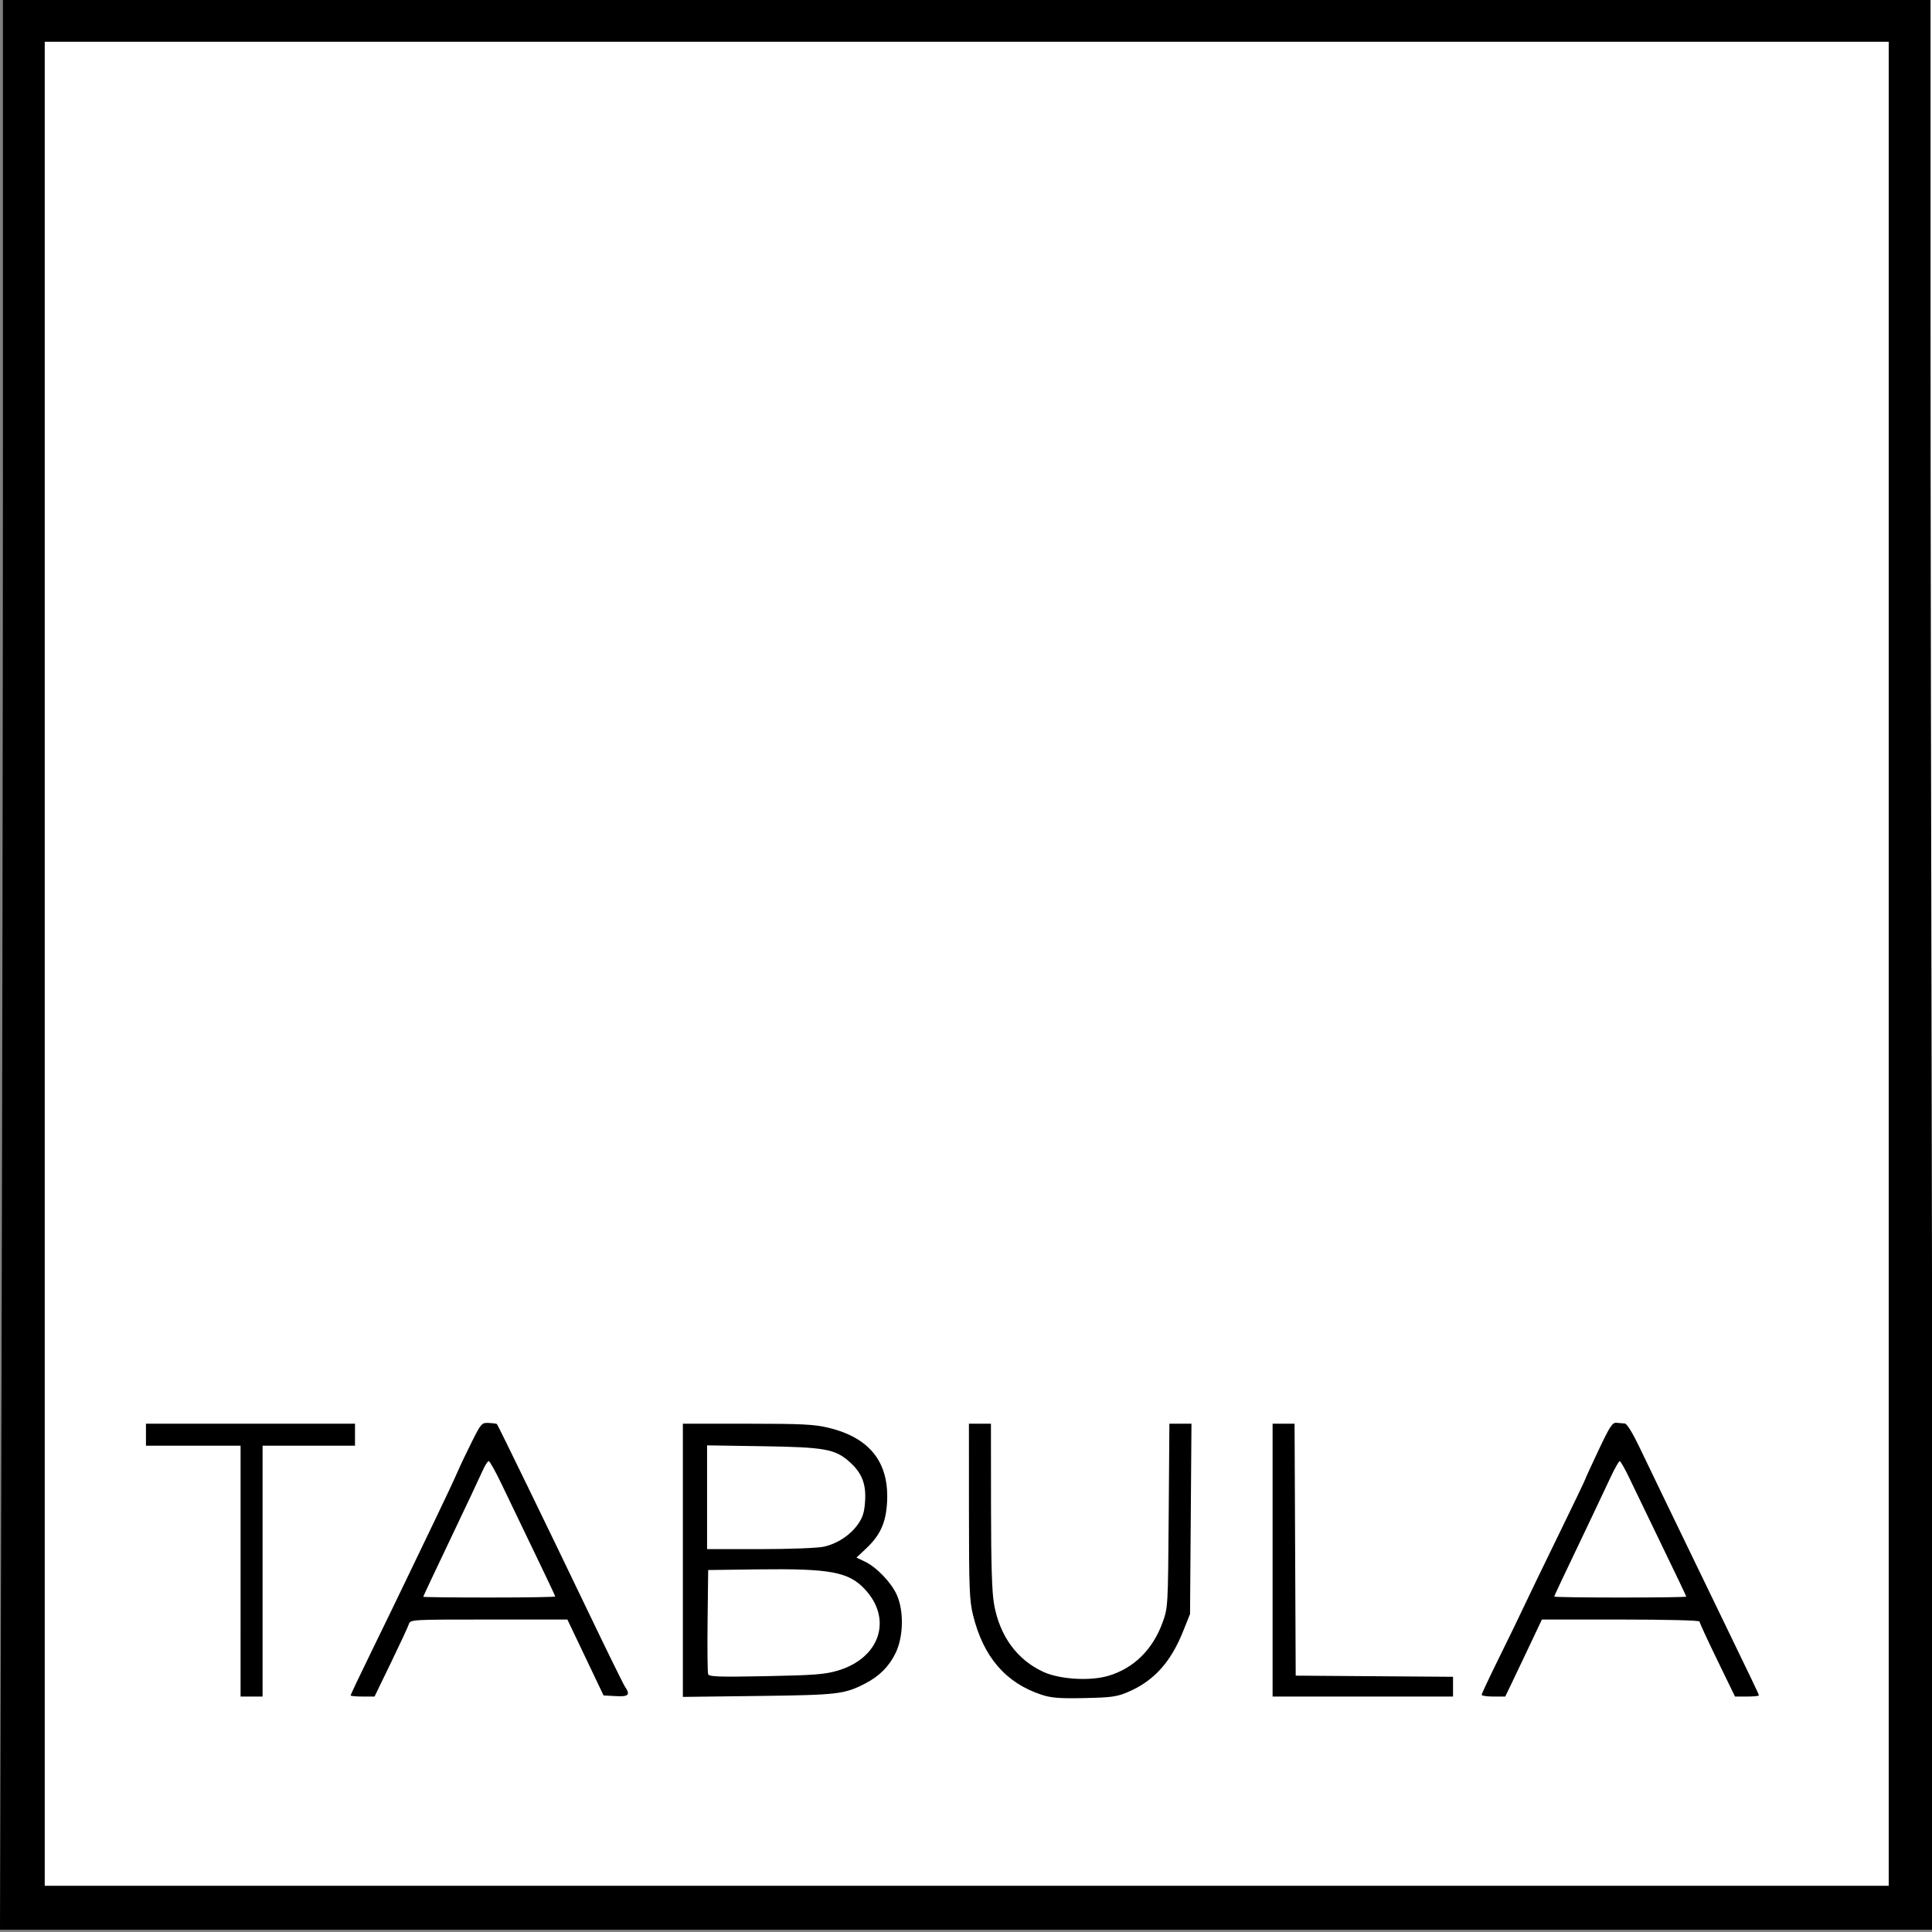
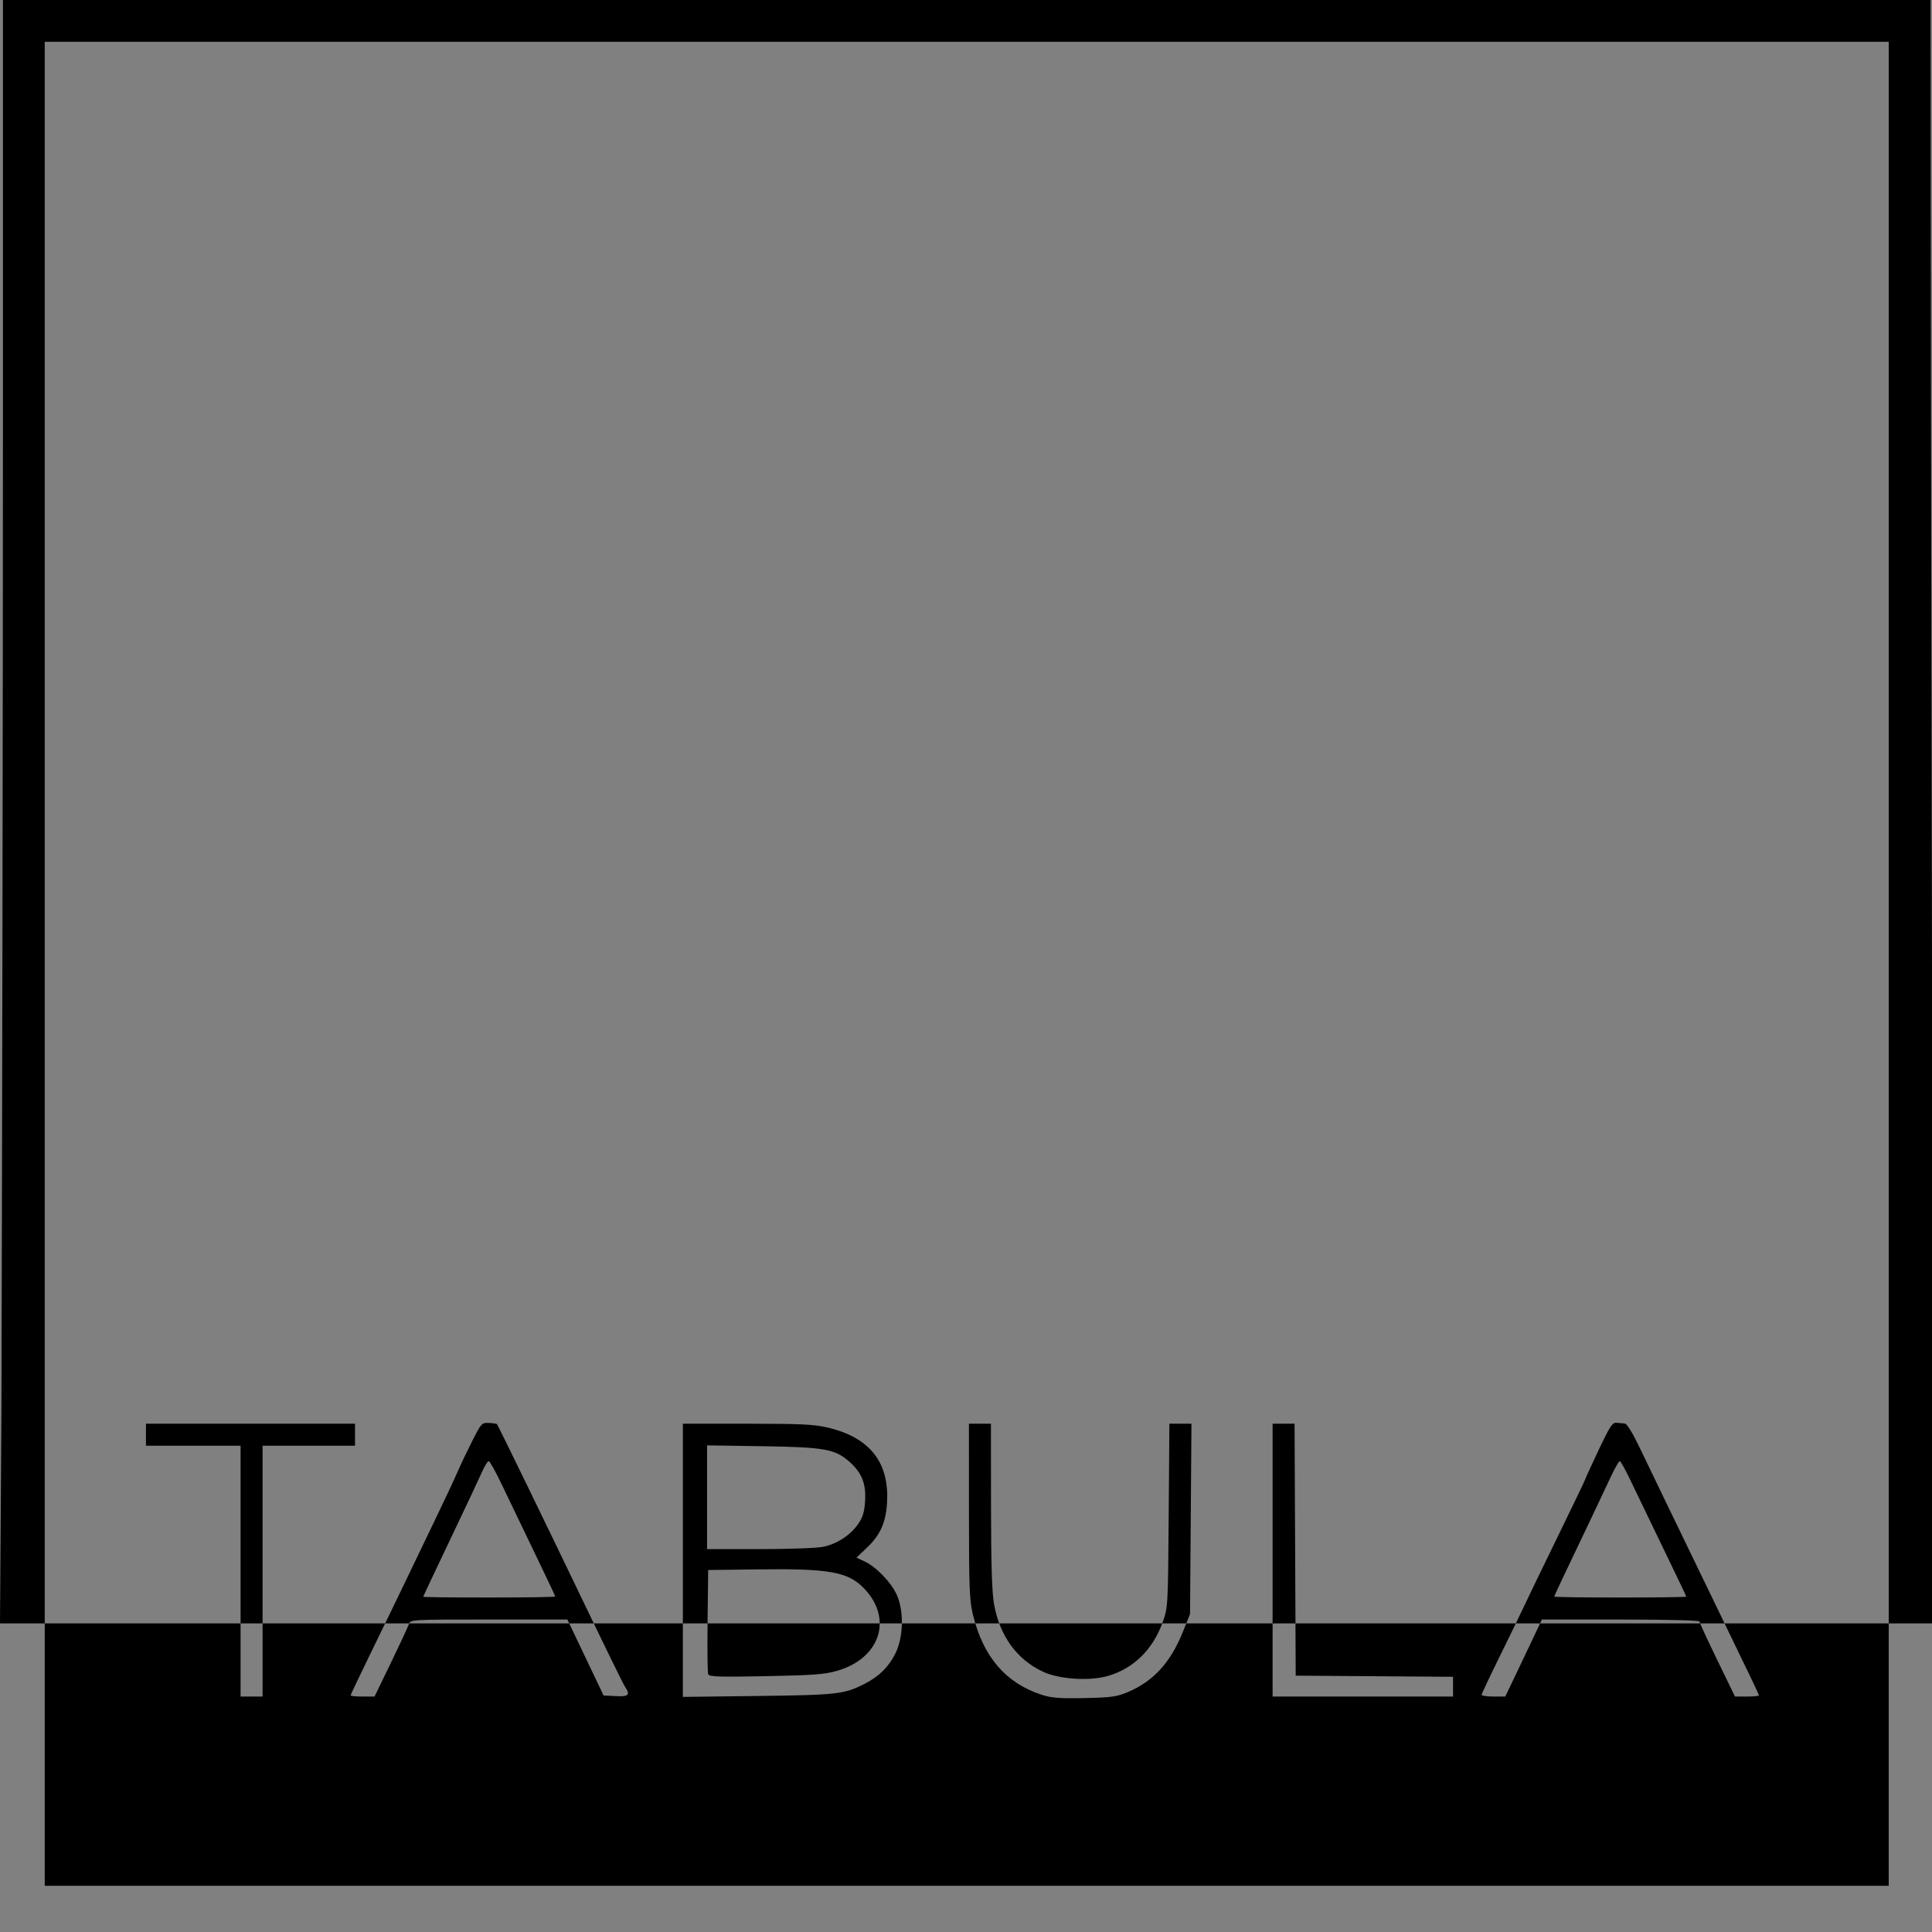
<svg xmlns="http://www.w3.org/2000/svg" xmlns:ns1="http://sodipodi.sourceforge.net/DTD/sodipodi-0.dtd" xmlns:ns2="http://www.inkscape.org/namespaces/inkscape" version="1.1" id="svg54" width="1170.667" height="1170.667" viewBox="0 0 1170.667 1170.667" ns1:docname="tabula_logo.svg" ns2:version="1.0.1 (3bc2e813f5, 2020-09-07)">
  <rect x="0" y="0" width="1170.667" height="1170.667" fill="#808080" stroke="none" />
-   <rect id="dee_c_e" x="2" y="-3" width="1170" height="1170" rx="0" fill="#ffffff" strokewidth="0" />
  <defs id="defs58" />
  <ns1:namedview pagecolor="#ffffff" bordercolor="#666666" borderopacity="1" objecttolerance="10" gridtolerance="10" guidetolerance="10" ns2:pageopacity="0" ns2:pageshadow="2" ns2:window-width="1920" ns2:window-height="1017" id="namedview56" showgrid="false" ns2:zoom="0.51341747" ns2:cx="1112.6459" ns2:cy="486.25868" ns2:window-x="1912" ns2:window-y="-8" ns2:window-maximized="1" ns2:current-layer="g62" />
  <g ns2:groupmode="layer" ns2:label="Image" id="g62">
-     <path style="fill:#000000;stroke-width:1.333" d="M 0.888,852.333 C 1.376,677.983 1.776,414.883 1.776,267.667 L 1.776,0 h 584 584 l 2e-4,185.667 c 2e-4,102.117 0.4,365.217 0.888,584.667 l 0.888,399 H 585.776 0 Z M 1144.443,584 V 25.333 H 585.776 27.109 V 584 1142.667 H 585.776 1144.443 Z M 631.094,1026.899 c -21.669,-7.118 -35.271,-22.929 -41.494,-48.233 -2.18,-8.863 -2.461,-16.027 -2.475,-63 l -0.016,-53 h 6.667 6.667 l 0.046,49.667 c 0.033,35.56 0.556,52.523 1.841,59.722 3.442,19.292 13.901,33.644 29.879,41 9.839,4.53 28.105,5.667 39.206,2.439 15.473,-4.498 27.115,-15.939 33.084,-32.513 3.199,-8.883 3.24,-9.598 3.657,-64.649 l 0.422,-55.667 h 6.688 6.688 l -0.433,57.667 -0.433,57.667 -4.389,10.921 c -7.407,18.429 -17.791,29.789 -33.228,36.349 -6.724,2.857 -10.051,3.319 -26.361,3.657 -15.175,0.314 -20.041,-0.065 -26.015,-2.027 z M 145.776,952 v -76 H 117.109 88.443 v -6.667 -6.667 h 63.333 63.333 v 6.667 6.667 h -28 -28 v 76 V 1028 h -6.667 -6.667 z m 66.667,75.296 c 0,-0.387 5.78,-12.537 12.844,-27 7.064,-14.463 16.29,-33.496 20.502,-42.296 4.212,-8.8 12.284,-25.592 17.938,-37.314 5.654,-11.723 11.704,-24.623 13.444,-28.667 1.74,-4.044 5.738,-12.452 8.884,-18.686 5.532,-10.96 5.867,-11.326 10.164,-11.112 2.444,0.122 4.639,0.422 4.877,0.667 0.657,0.675 31.628,64.363 55.006,113.112 11.429,23.833 21.582,44.517 22.561,45.963 3.423,5.058 2.318,6.199 -5.582,5.77 l -7.362,-0.4 -10.958,-23 -10.958,-23 h -47.59 c -47.273,0 -47.595,0.019 -48.484,2.818 -0.492,1.55 -5.37,12.05 -10.839,23.333 l -9.945,20.515 h -7.25 c -3.988,0 -7.25,-0.317 -7.25,-0.704 z m 124,-59.917 c 0,-0.342 -5.741,-12.492 -12.758,-27 -7.017,-14.508 -15.826,-32.829 -19.576,-40.712 -3.75,-7.883 -7.342,-14.333 -7.983,-14.333 -0.641,0 -2.415,2.85 -3.942,6.333 -1.527,3.483 -10.193,21.878 -19.258,40.877 -9.065,18.999 -16.482,34.749 -16.482,35 0,0.251 18,0.457 40,0.457 22,0 40,-0.28 40,-0.621 z m 77.333,-21.939 v -82.773 l 39,0.011 c 33.13,0.009 40.531,0.377 49.17,2.444 25.198,6.031 36.996,21.111 35.542,45.432 -0.73,12.206 -4.152,19.714 -12.619,27.68 l -5.917,5.567 5.078,2.405 c 7.053,3.341 15.983,12.632 19.364,20.149 4.39,9.759 4.056,25.529 -0.749,35.349 -3.997,8.171 -9.92,14.067 -18.573,18.491 -12.536,6.409 -16.427,6.858 -64.63,7.454 l -45.667,0.565 v -82.773 z m 93.768,66.869 c 25.635,-7.532 33.51,-31.244 16.416,-49.426 -9.828,-10.453 -20.989,-12.508 -64.851,-11.939 l -30,0.389 -0.359,30.638 c -0.198,16.851 -0.039,31.472 0.352,32.491 0.591,1.54 6.513,1.741 35.026,1.187 29.113,-0.565 35.694,-1.071 43.416,-3.34 z m -8.554,-75.075 c 8.364,-1.794 16.445,-7.142 21.113,-13.973 2.786,-4.077 3.71,-7.238 4.106,-14.044 0.601,-10.345 -2.12,-16.992 -9.669,-23.62 -8.633,-7.58 -14.954,-8.698 -52.431,-9.279 l -33.667,-0.521 v 31.434 31.434 h 31.934 c 17.729,0 34.906,-0.637 38.614,-1.432 z m 272.119,8.099 v -82.667 h 6.656 6.656 l 0.344,76.333 0.344,76.333 47.667,0.35 47.667,0.35 v 5.983 V 1028 H 825.776 771.109 Z m 126.667,81.607 c 0,-0.583 4.872,-10.933 10.826,-23 5.955,-12.067 12.493,-25.54 14.53,-29.94 2.037,-4.4 11.265,-23.491 20.507,-42.425 9.242,-18.934 16.803,-34.681 16.803,-34.995 0,-0.314 3.641,-8.269 8.091,-17.679 6.976,-14.751 8.491,-17.064 11,-16.783 1.6,0.179 3.843,0.376 4.984,0.437 1.278,0.069 4.705,5.612 8.928,14.444 6.396,13.377 19.873,41.279 42.987,89 25.975,53.628 29.345,60.667 29.345,61.309 0,0.38 -3.259,0.691 -7.242,0.691 h -7.242 l -10.758,-22.137 c -5.917,-12.175 -10.758,-22.675 -10.758,-23.333 0,-0.684 -20.46,-1.196 -47.751,-1.196 h -47.751 l -6.452,13.667 c -3.548,7.517 -8.542,18.017 -11.097,23.333 L 912.081,1028 h -7.153 c -3.934,0 -7.153,-0.477 -7.153,-1.06 z m 124,-59.48 c 0,-0.297 -6.509,-13.947 -14.465,-30.333 -7.955,-16.386 -16.805,-34.732 -19.667,-40.769 -2.861,-6.037 -5.649,-10.987 -6.194,-11 -0.546,-0.013 -3.157,4.626 -5.803,10.309 -2.646,5.683 -7.104,15.133 -9.906,21 -19.735,41.317 -23.966,50.281 -23.966,50.775 0,0.307 18,0.559 40,0.559 22,0 40,-0.243 40,-0.54 z" id="path66" />
+     <path style="fill:#000000;stroke-width:1.333" d="M 0.888,852.333 C 1.376,677.983 1.776,414.883 1.776,267.667 L 1.776,0 h 584 584 c 2e-4,102.117 0.4,365.217 0.888,584.667 l 0.888,399 H 585.776 0 Z M 1144.443,584 V 25.333 H 585.776 27.109 V 584 1142.667 H 585.776 1144.443 Z M 631.094,1026.899 c -21.669,-7.118 -35.271,-22.929 -41.494,-48.233 -2.18,-8.863 -2.461,-16.027 -2.475,-63 l -0.016,-53 h 6.667 6.667 l 0.046,49.667 c 0.033,35.56 0.556,52.523 1.841,59.722 3.442,19.292 13.901,33.644 29.879,41 9.839,4.53 28.105,5.667 39.206,2.439 15.473,-4.498 27.115,-15.939 33.084,-32.513 3.199,-8.883 3.24,-9.598 3.657,-64.649 l 0.422,-55.667 h 6.688 6.688 l -0.433,57.667 -0.433,57.667 -4.389,10.921 c -7.407,18.429 -17.791,29.789 -33.228,36.349 -6.724,2.857 -10.051,3.319 -26.361,3.657 -15.175,0.314 -20.041,-0.065 -26.015,-2.027 z M 145.776,952 v -76 H 117.109 88.443 v -6.667 -6.667 h 63.333 63.333 v 6.667 6.667 h -28 -28 v 76 V 1028 h -6.667 -6.667 z m 66.667,75.296 c 0,-0.387 5.78,-12.537 12.844,-27 7.064,-14.463 16.29,-33.496 20.502,-42.296 4.212,-8.8 12.284,-25.592 17.938,-37.314 5.654,-11.723 11.704,-24.623 13.444,-28.667 1.74,-4.044 5.738,-12.452 8.884,-18.686 5.532,-10.96 5.867,-11.326 10.164,-11.112 2.444,0.122 4.639,0.422 4.877,0.667 0.657,0.675 31.628,64.363 55.006,113.112 11.429,23.833 21.582,44.517 22.561,45.963 3.423,5.058 2.318,6.199 -5.582,5.77 l -7.362,-0.4 -10.958,-23 -10.958,-23 h -47.59 c -47.273,0 -47.595,0.019 -48.484,2.818 -0.492,1.55 -5.37,12.05 -10.839,23.333 l -9.945,20.515 h -7.25 c -3.988,0 -7.25,-0.317 -7.25,-0.704 z m 124,-59.917 c 0,-0.342 -5.741,-12.492 -12.758,-27 -7.017,-14.508 -15.826,-32.829 -19.576,-40.712 -3.75,-7.883 -7.342,-14.333 -7.983,-14.333 -0.641,0 -2.415,2.85 -3.942,6.333 -1.527,3.483 -10.193,21.878 -19.258,40.877 -9.065,18.999 -16.482,34.749 -16.482,35 0,0.251 18,0.457 40,0.457 22,0 40,-0.28 40,-0.621 z m 77.333,-21.939 v -82.773 l 39,0.011 c 33.13,0.009 40.531,0.377 49.17,2.444 25.198,6.031 36.996,21.111 35.542,45.432 -0.73,12.206 -4.152,19.714 -12.619,27.68 l -5.917,5.567 5.078,2.405 c 7.053,3.341 15.983,12.632 19.364,20.149 4.39,9.759 4.056,25.529 -0.749,35.349 -3.997,8.171 -9.92,14.067 -18.573,18.491 -12.536,6.409 -16.427,6.858 -64.63,7.454 l -45.667,0.565 v -82.773 z m 93.768,66.869 c 25.635,-7.532 33.51,-31.244 16.416,-49.426 -9.828,-10.453 -20.989,-12.508 -64.851,-11.939 l -30,0.389 -0.359,30.638 c -0.198,16.851 -0.039,31.472 0.352,32.491 0.591,1.54 6.513,1.741 35.026,1.187 29.113,-0.565 35.694,-1.071 43.416,-3.34 z m -8.554,-75.075 c 8.364,-1.794 16.445,-7.142 21.113,-13.973 2.786,-4.077 3.71,-7.238 4.106,-14.044 0.601,-10.345 -2.12,-16.992 -9.669,-23.62 -8.633,-7.58 -14.954,-8.698 -52.431,-9.279 l -33.667,-0.521 v 31.434 31.434 h 31.934 c 17.729,0 34.906,-0.637 38.614,-1.432 z m 272.119,8.099 v -82.667 h 6.656 6.656 l 0.344,76.333 0.344,76.333 47.667,0.35 47.667,0.35 v 5.983 V 1028 H 825.776 771.109 Z m 126.667,81.607 c 0,-0.583 4.872,-10.933 10.826,-23 5.955,-12.067 12.493,-25.54 14.53,-29.94 2.037,-4.4 11.265,-23.491 20.507,-42.425 9.242,-18.934 16.803,-34.681 16.803,-34.995 0,-0.314 3.641,-8.269 8.091,-17.679 6.976,-14.751 8.491,-17.064 11,-16.783 1.6,0.179 3.843,0.376 4.984,0.437 1.278,0.069 4.705,5.612 8.928,14.444 6.396,13.377 19.873,41.279 42.987,89 25.975,53.628 29.345,60.667 29.345,61.309 0,0.38 -3.259,0.691 -7.242,0.691 h -7.242 l -10.758,-22.137 c -5.917,-12.175 -10.758,-22.675 -10.758,-23.333 0,-0.684 -20.46,-1.196 -47.751,-1.196 h -47.751 l -6.452,13.667 c -3.548,7.517 -8.542,18.017 -11.097,23.333 L 912.081,1028 h -7.153 c -3.934,0 -7.153,-0.477 -7.153,-1.06 z m 124,-59.48 c 0,-0.297 -6.509,-13.947 -14.465,-30.333 -7.955,-16.386 -16.805,-34.732 -19.667,-40.769 -2.861,-6.037 -5.649,-10.987 -6.194,-11 -0.546,-0.013 -3.157,4.626 -5.803,10.309 -2.646,5.683 -7.104,15.133 -9.906,21 -19.735,41.317 -23.966,50.281 -23.966,50.775 0,0.307 18,0.559 40,0.559 22,0 40,-0.243 40,-0.54 z" id="path66" />
  </g>
</svg>